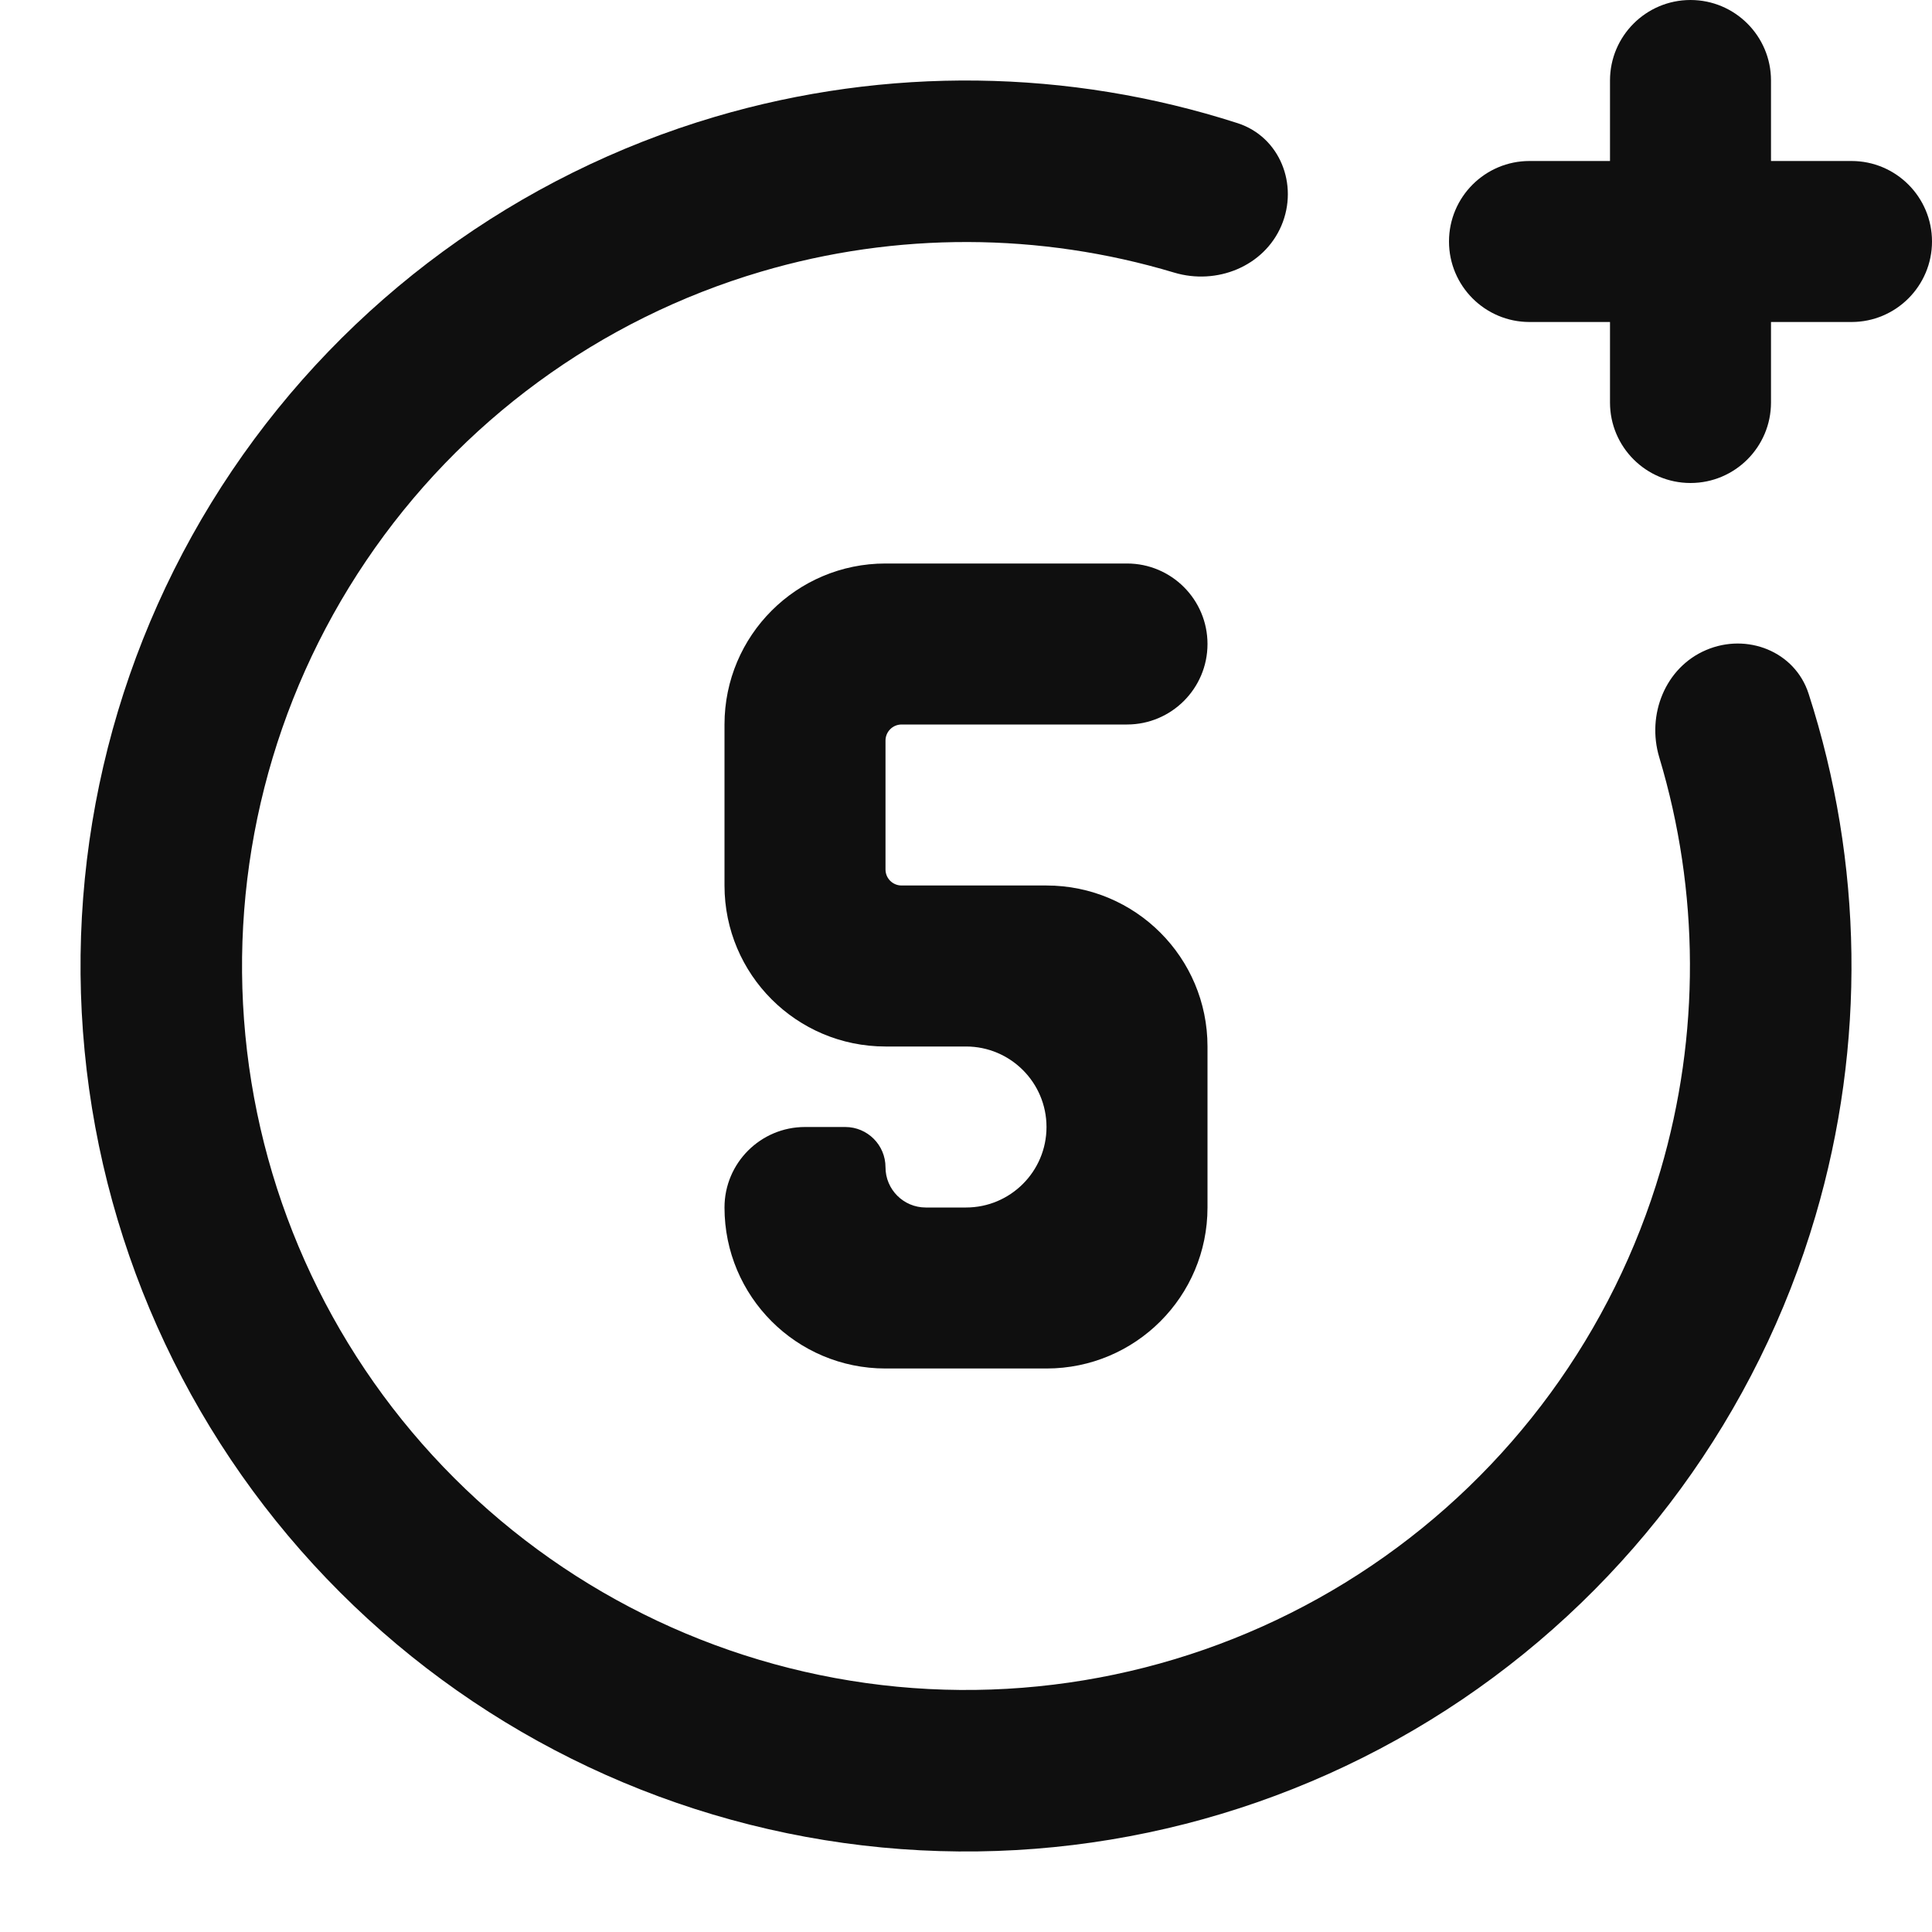
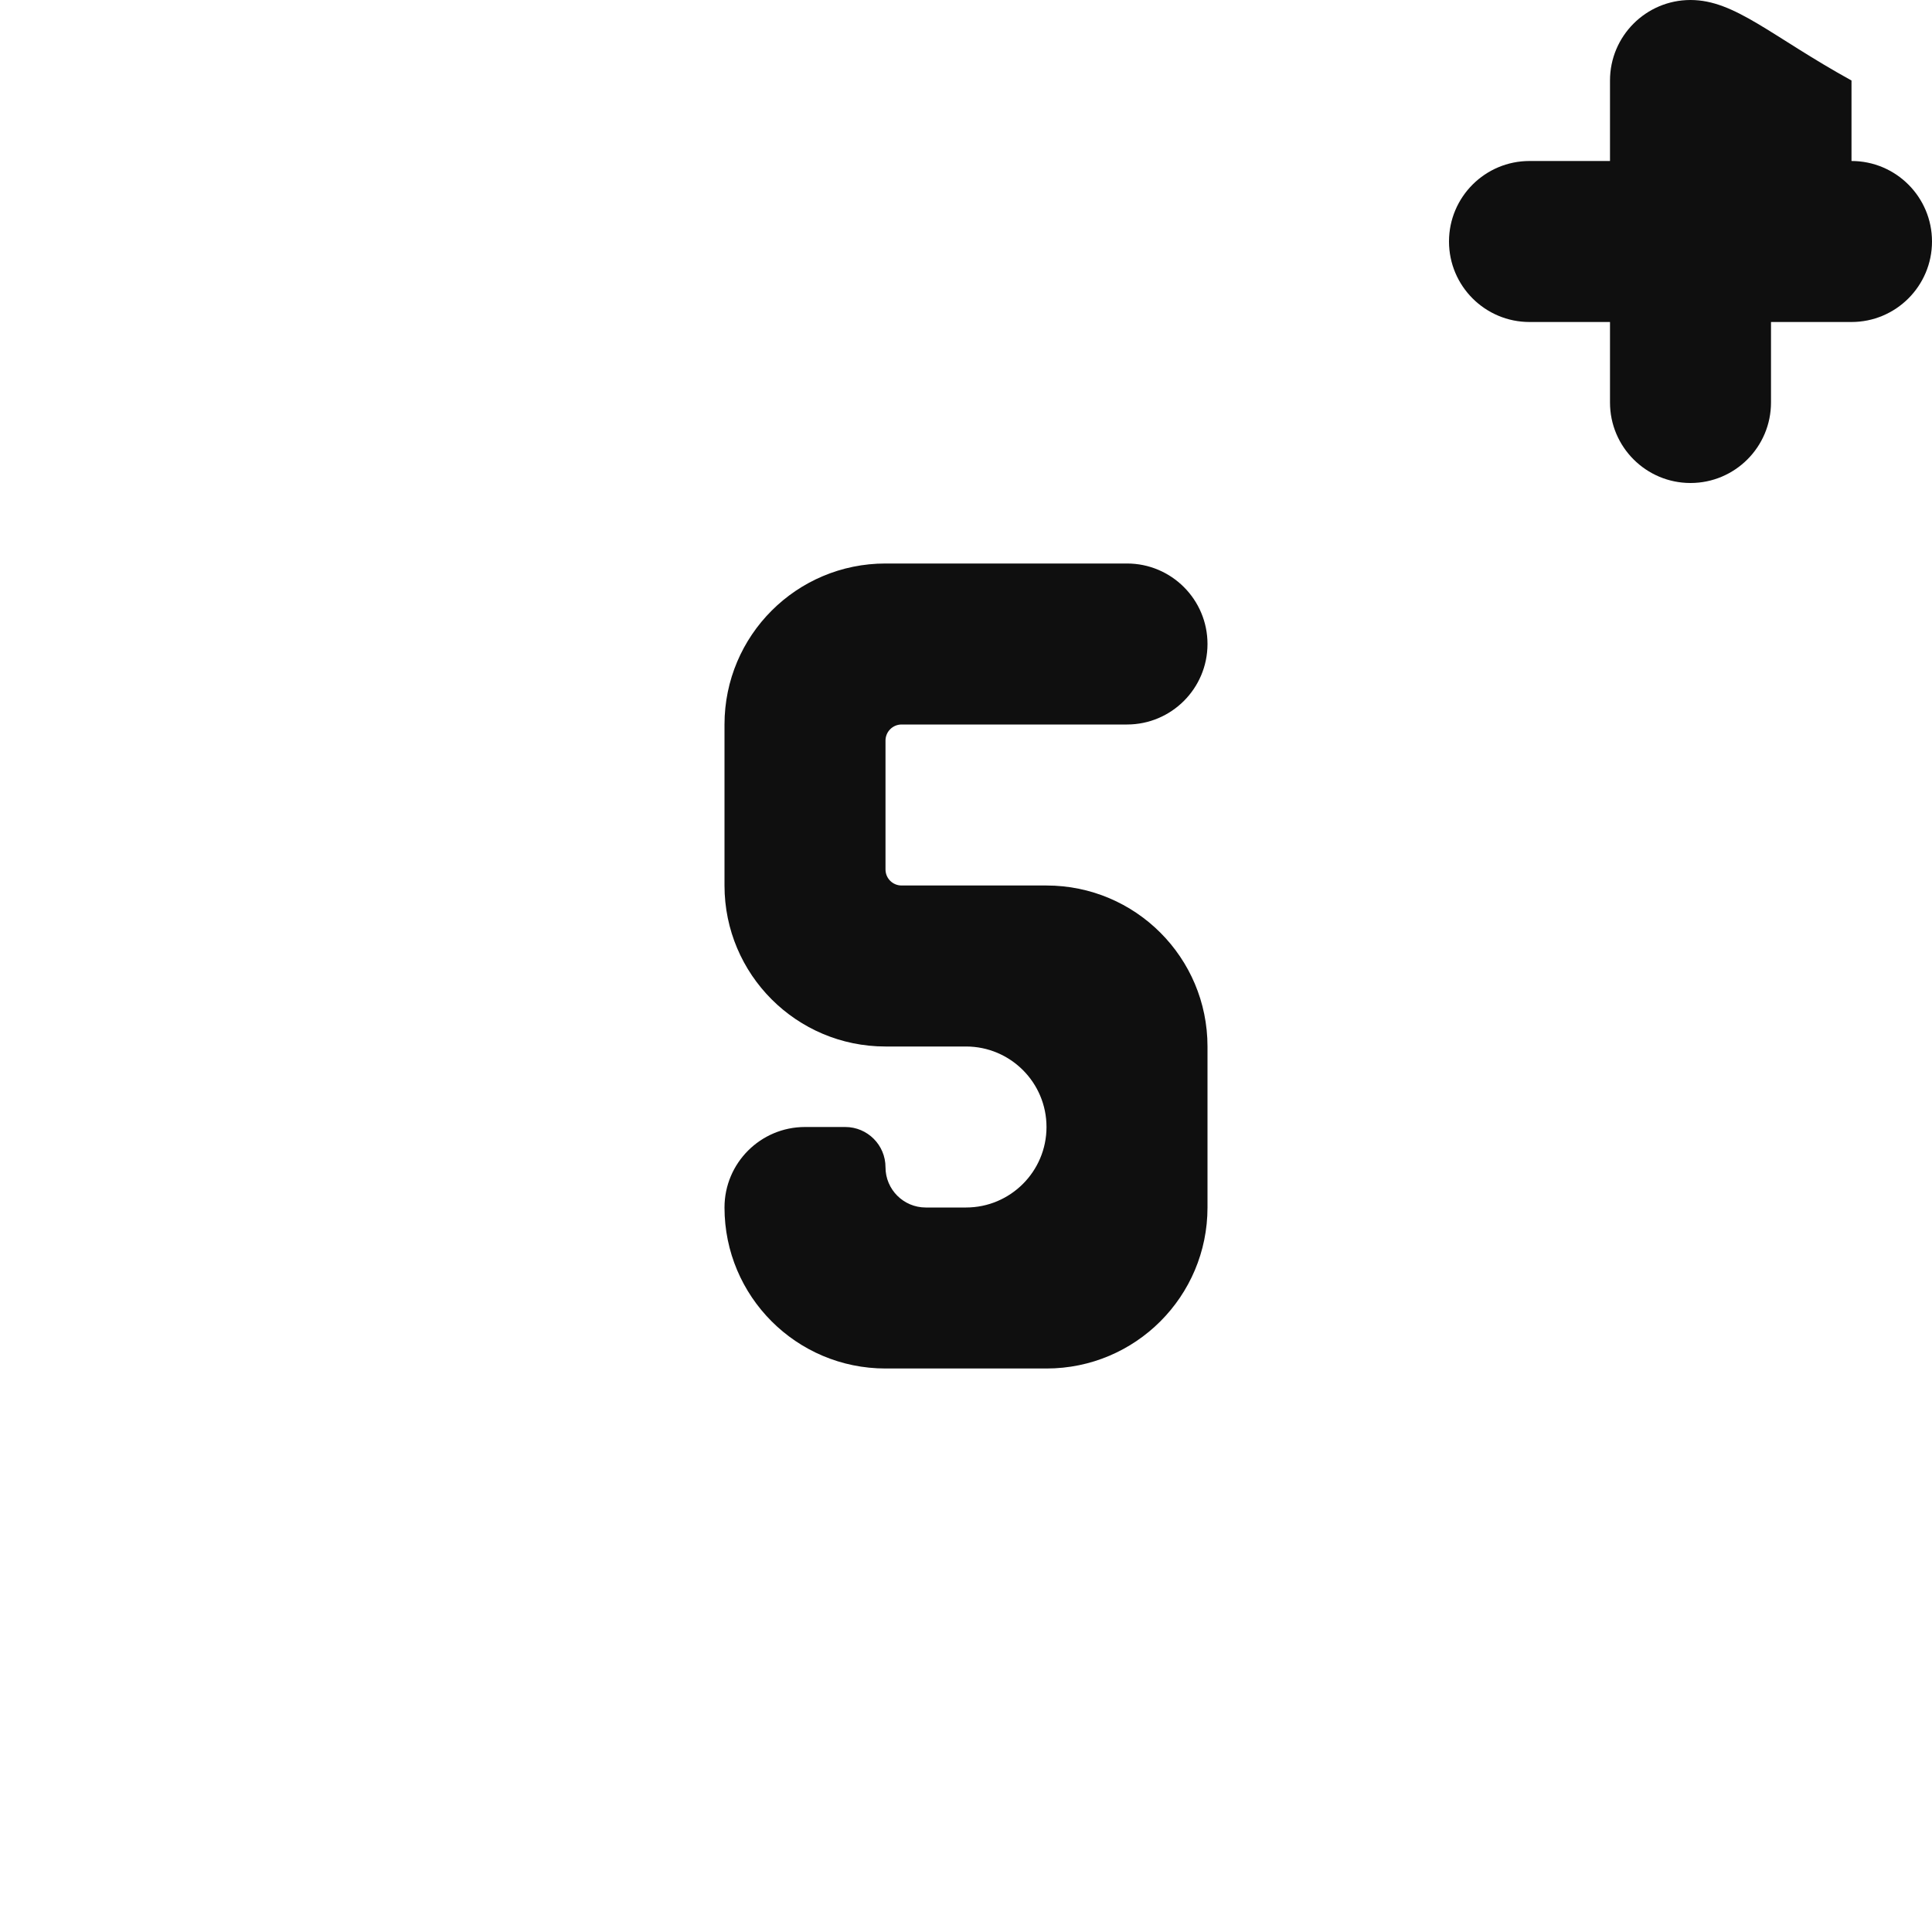
<svg xmlns="http://www.w3.org/2000/svg" width="800px" height="800px" viewBox="0 0 24 24" fill="none">
-   <path d="M21 0C20.448 0 20 0.448 20 1V2H19C18.448 2 18 2.448 18 3C18 3.552 18.448 4 19 4H20V5C20 5.552 20.448 6 21 6C21.552 6 22 5.552 22 5V4H23C23.552 4 24 3.552 24 3C24 2.448 23.552 2 23 2H22V1C22 0.448 21.552 0 21 0Z" fill="#0F0F0F" />
-   <path d="M22.467 8.617C22.297 8.091 21.702 7.858 21.194 8.075C20.686 8.291 20.453 8.879 20.612 9.408C21.113 11.074 21.122 12.857 20.627 14.54C20.037 16.543 18.768 18.279 17.038 19.449C15.308 20.619 13.225 21.151 11.146 20.953C9.066 20.754 7.121 19.838 5.644 18.362C4.166 16.886 3.248 14.941 3.048 12.862C2.848 10.783 3.378 8.699 4.547 6.968C5.715 5.237 7.45 3.966 9.453 3.375C11.135 2.878 12.918 2.886 14.585 3.386C15.114 3.545 15.701 3.311 15.918 2.803C16.134 2.295 15.9 1.7 15.374 1.53C13.276 0.854 11.014 0.822 8.885 1.45C6.435 2.174 4.313 3.728 2.883 5.845C1.454 7.962 0.806 10.511 1.051 13.054C1.295 15.597 2.418 17.976 4.225 19.781C6.032 21.587 8.412 22.707 10.955 22.95C13.498 23.193 16.046 22.543 18.163 21.112C20.279 19.68 21.831 17.557 22.552 15.106C23.179 12.977 23.145 10.715 22.467 8.617Z" fill="#0F0F0F" />
+   <path d="M21 0C20.448 0 20 0.448 20 1V2H19C18.448 2 18 2.448 18 3C18 3.552 18.448 4 19 4H20V5C20 5.552 20.448 6 21 6C21.552 6 22 5.552 22 5V4H23C23.552 4 24 3.552 24 3C24 2.448 23.552 2 23 2V1C22 0.448 21.552 0 21 0Z" fill="#0F0F0F" />
  <path d="M14 9H11.2C11.089 9 11 9.09 11 9.2V10.8C11 10.911 11.089 11 11.2 11H13C14.105 11 15 11.895 15 13V15C15 16.105 14.105 17 13 17H11C9.895 17 9 16.105 9 15C9 14.448 9.448 14 10 14H10.5C10.776 14 11 14.224 11 14.5C11 14.776 11.224 15 11.5 15H12C12.552 15 13 14.552 13 14C13 13.448 12.552 13 12 13H11C9.895 13 9 12.105 9 11V9C9 7.895 9.895 7 11 7H14C14.552 7 15 7.448 15 8C15 8.552 14.552 9 14 9Z" fill="#0F0F0F" />
</svg>